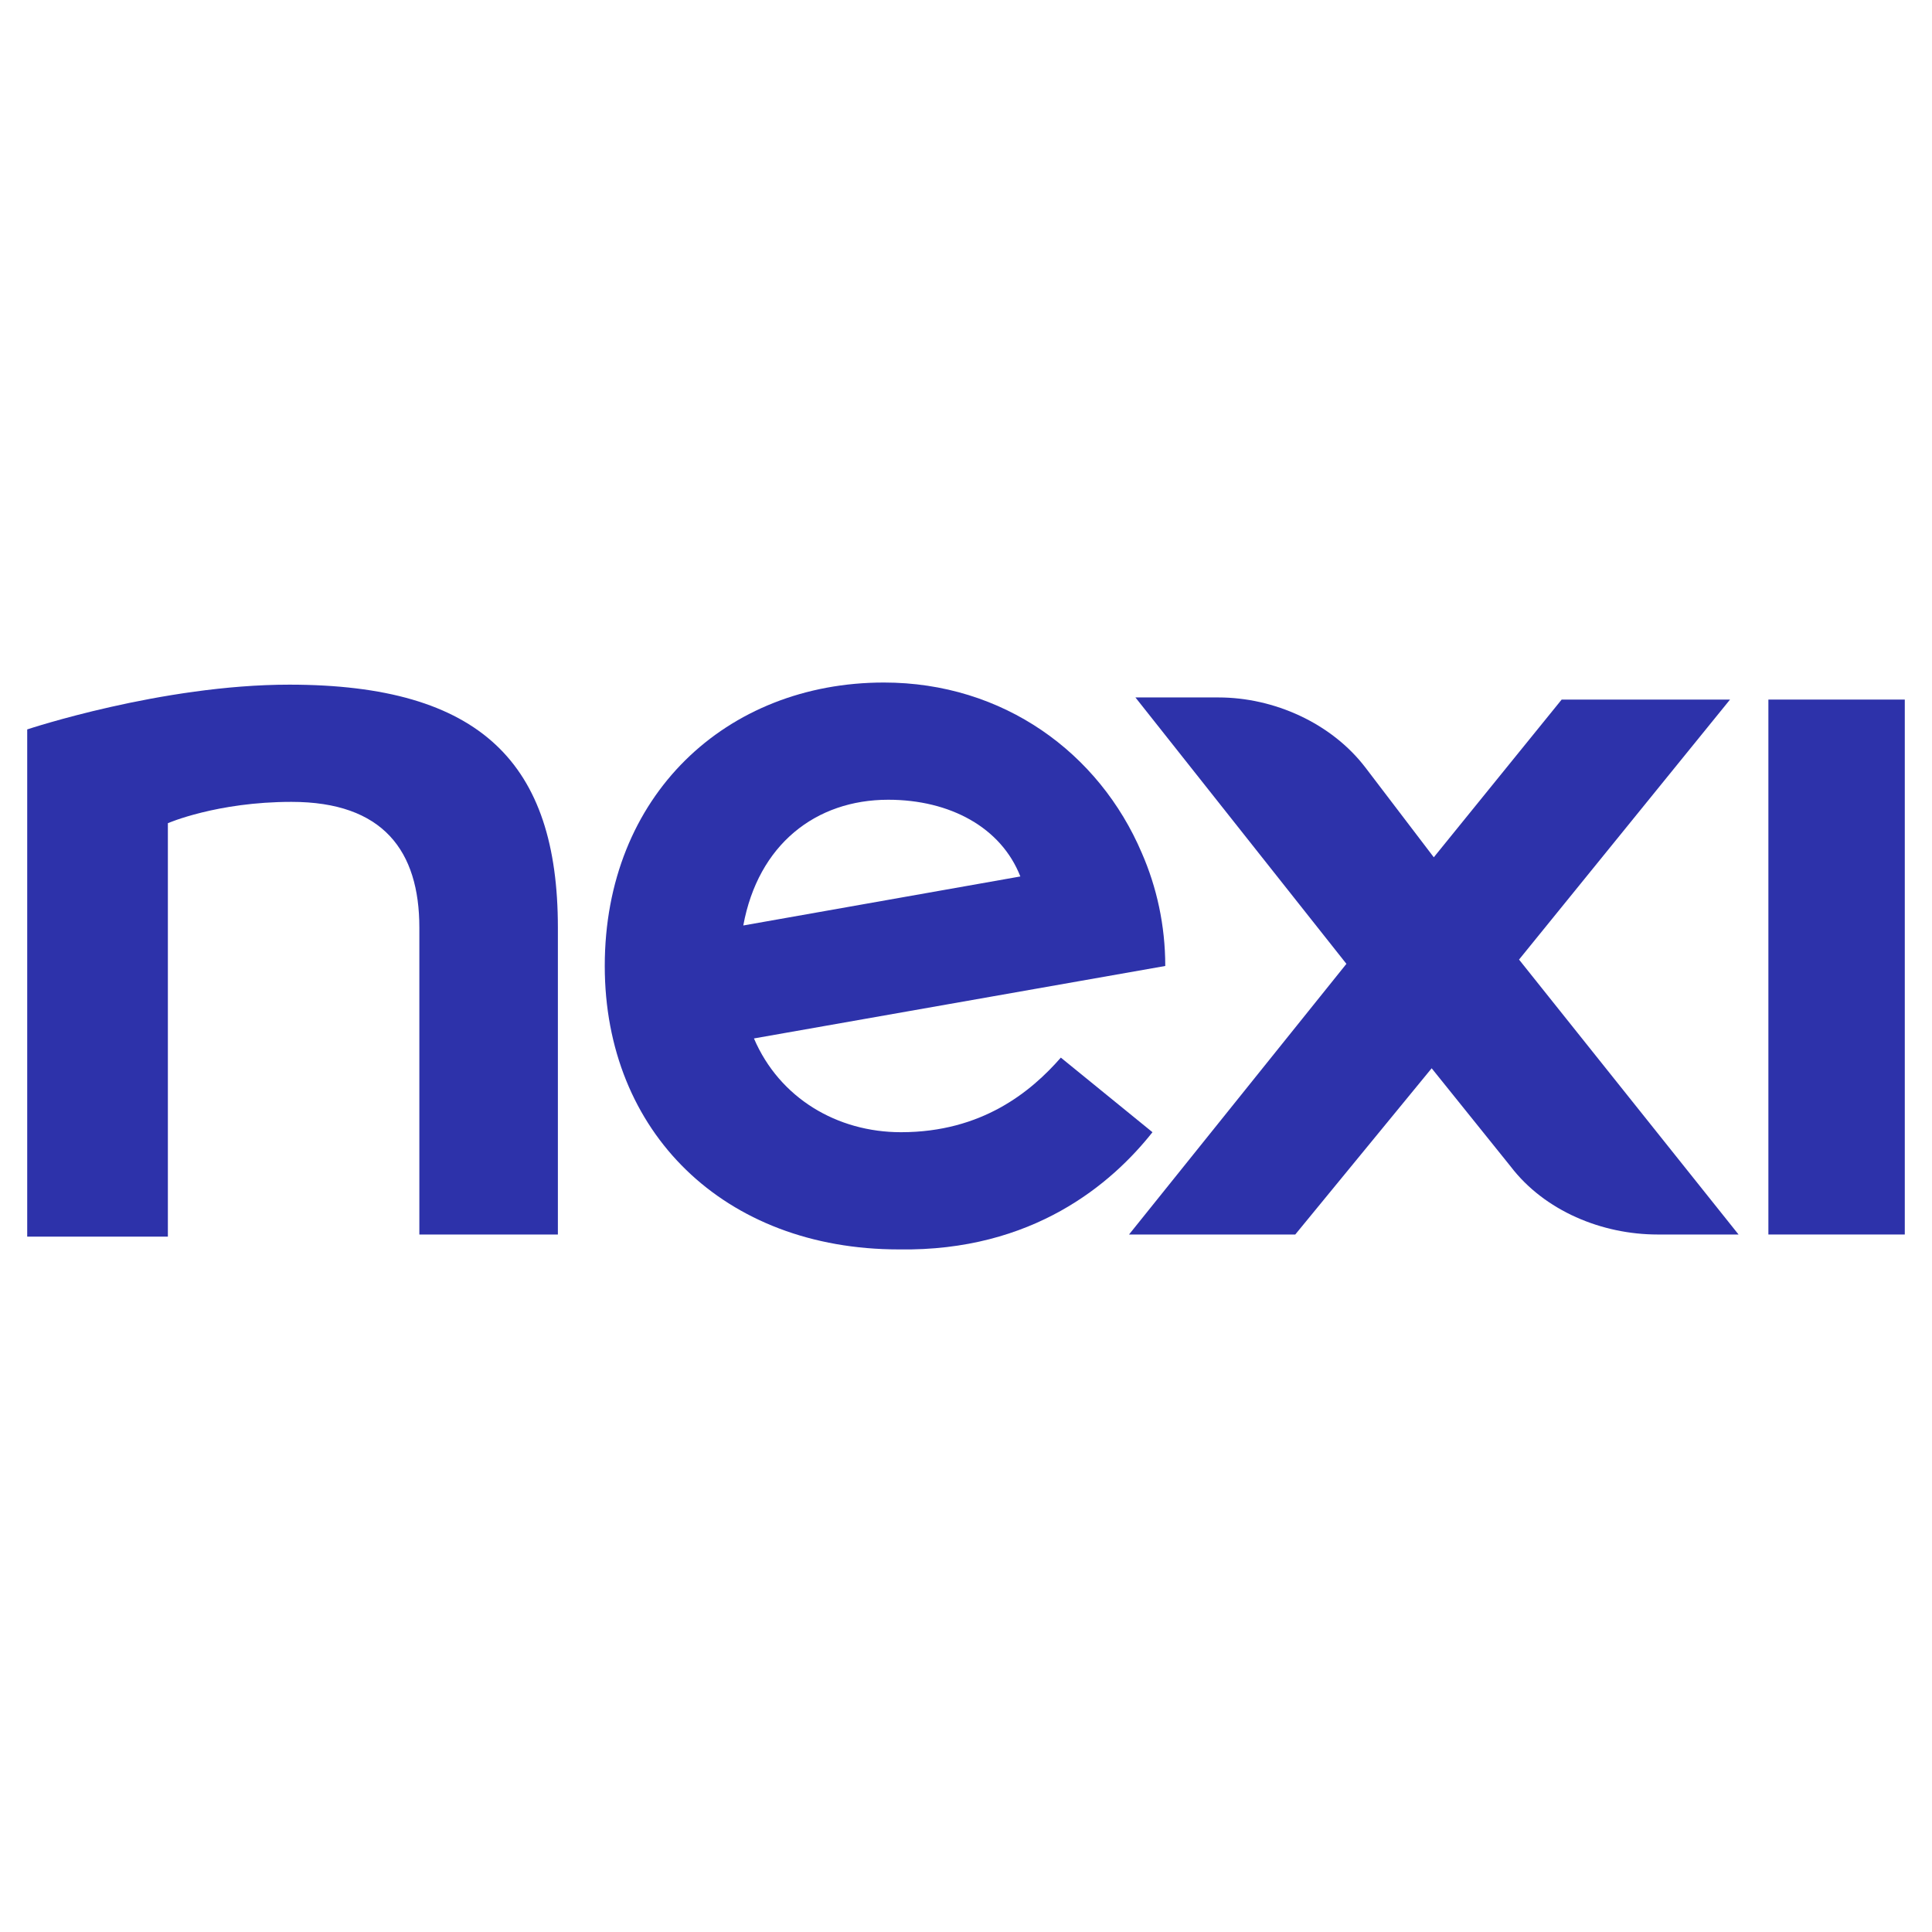
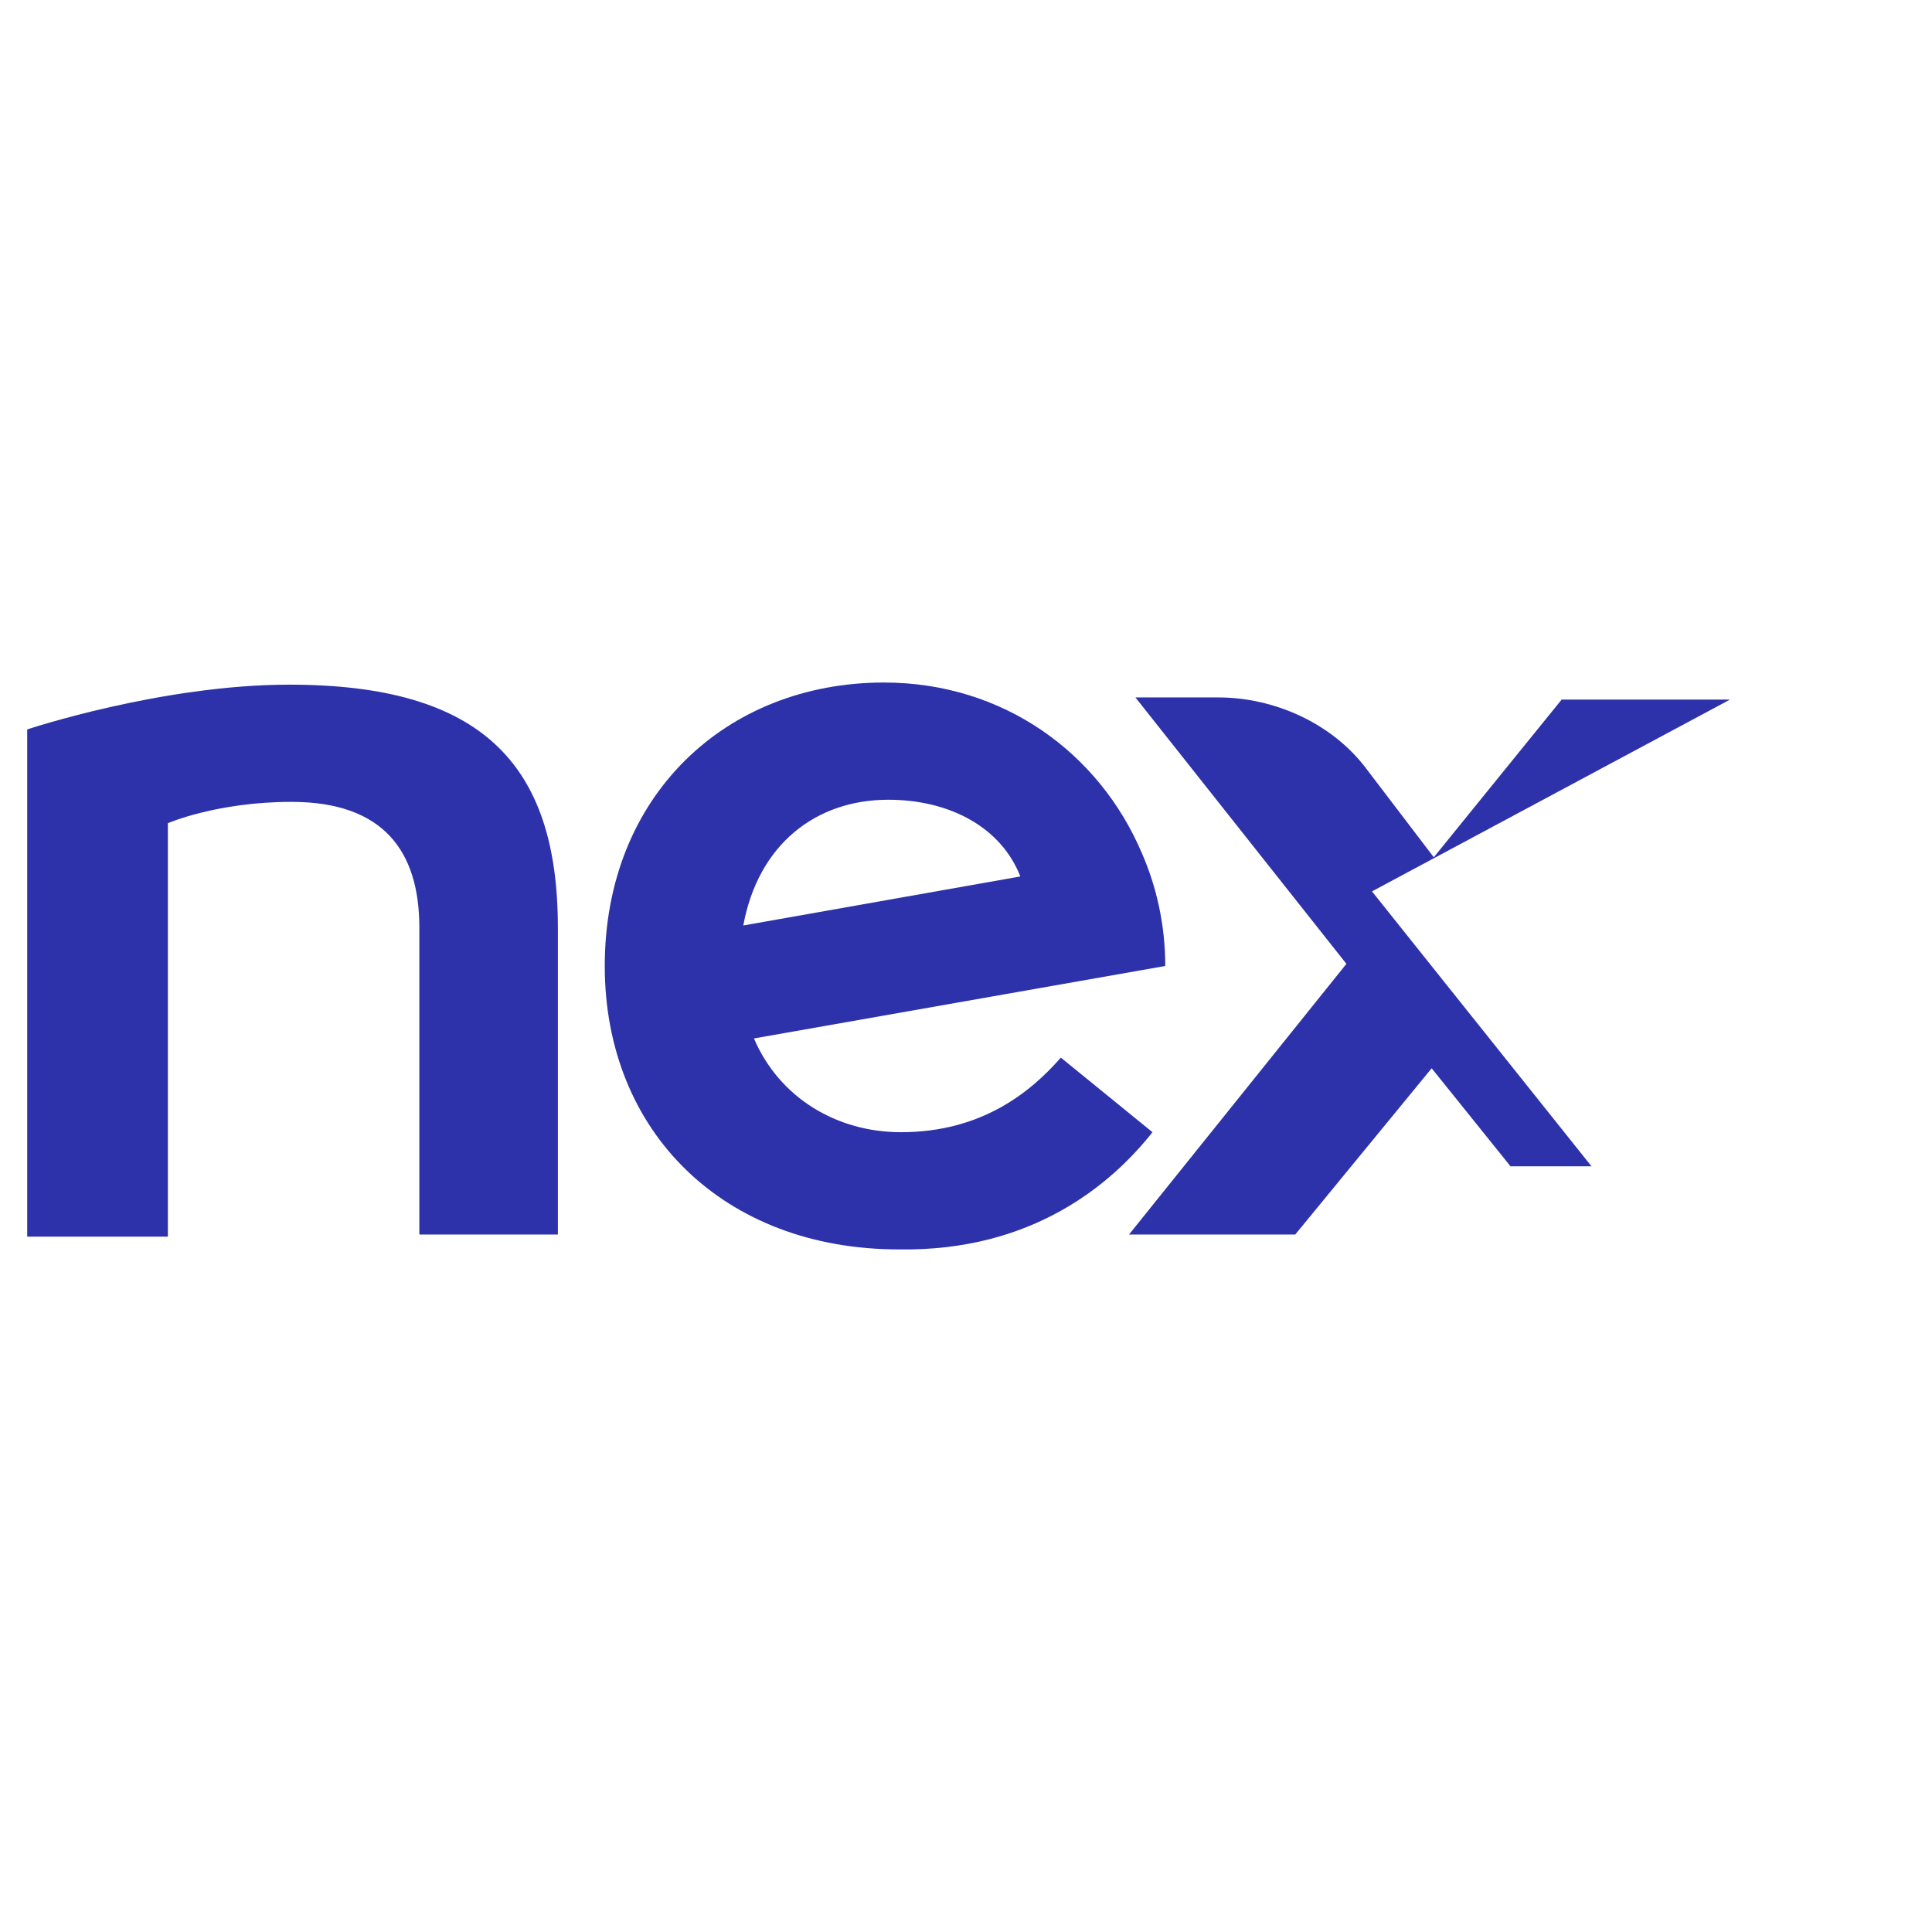
<svg xmlns="http://www.w3.org/2000/svg" version="1.0" id="Layer_1" x="0px" y="0px" width="800px" height="800px" viewBox="0 0 800 800" enable-background="new 0 0 800 800" xml:space="preserve">
  <g id="Symbols">
    <g id="logo-dark" transform="translate(0, -5)">
      <g id="logo-double" transform="translate(0, 5)">
        <g id="nexi" transform="translate(0, 3.222)">
-           <polygon id="Fill-36" fill="#2D32AA" points="732.253,507.958 788.732,507.958 788.732,286.458 732.253,286.458     " />
          <path id="Fill-37" fill="#2D32AA" d="M119.813,280.28c-52.949,0-108.545,18.532-108.545,18.532V508.84h58.245V337.642      c0,0,20.296-8.826,51.184-8.826c37.947,0,52.948,20.298,52.948,52.067v127.075h57.362c0-3.528,0-123.544,0-127.075      C231.006,312.932,199.235,280.28,119.813,280.28" />
-           <path id="Fill-38" fill="#2D32AA" d="M716.368,286.458h-69.717l-52.948,65.304l-28.237-37.064      c-14.121-18.533-37.948-29.123-60.894-29.123h-34.414l87.362,110.311l-90.013,112.072h68.834l56.479-68.832l32.651,40.595      c14.121,18.529,37.948,28.237,60.893,28.237h33.533l-90.895-113.838L716.368,286.458z" />
+           <path id="Fill-38" fill="#2D32AA" d="M716.368,286.458h-69.717l-52.948,65.304l-28.237-37.064      c-14.121-18.533-37.948-29.123-60.894-29.123h-34.414l87.362,110.311l-90.013,112.072h68.834l56.479-68.832l32.651,40.595      h33.533l-90.895-113.838L716.368,286.458z" />
          <path id="Fill-39" fill="#2D32AA" d="M367.79,327.935c25.591,0,46.77,11.471,54.713,31.769L307.78,380      C313.958,346.467,337.785,327.935,367.79,327.935 M477.217,465.6l-37.945-30.888c-12.355,14.122-32.653,30.888-66.187,30.888      c-26.474,0-50.301-14.118-60.892-38.826l170.318-30.006c0-16.768-3.531-32.652-9.707-46.772      c-17.648-41.476-57.361-70.597-106.78-70.597c-65.303,0-115.604,46.771-115.604,117.369      c0,68.832,49.419,117.368,121.782,117.368C427.8,515.02,460.45,486.78,477.217,465.6" />
        </g>
      </g>
    </g>
  </g>
</svg>